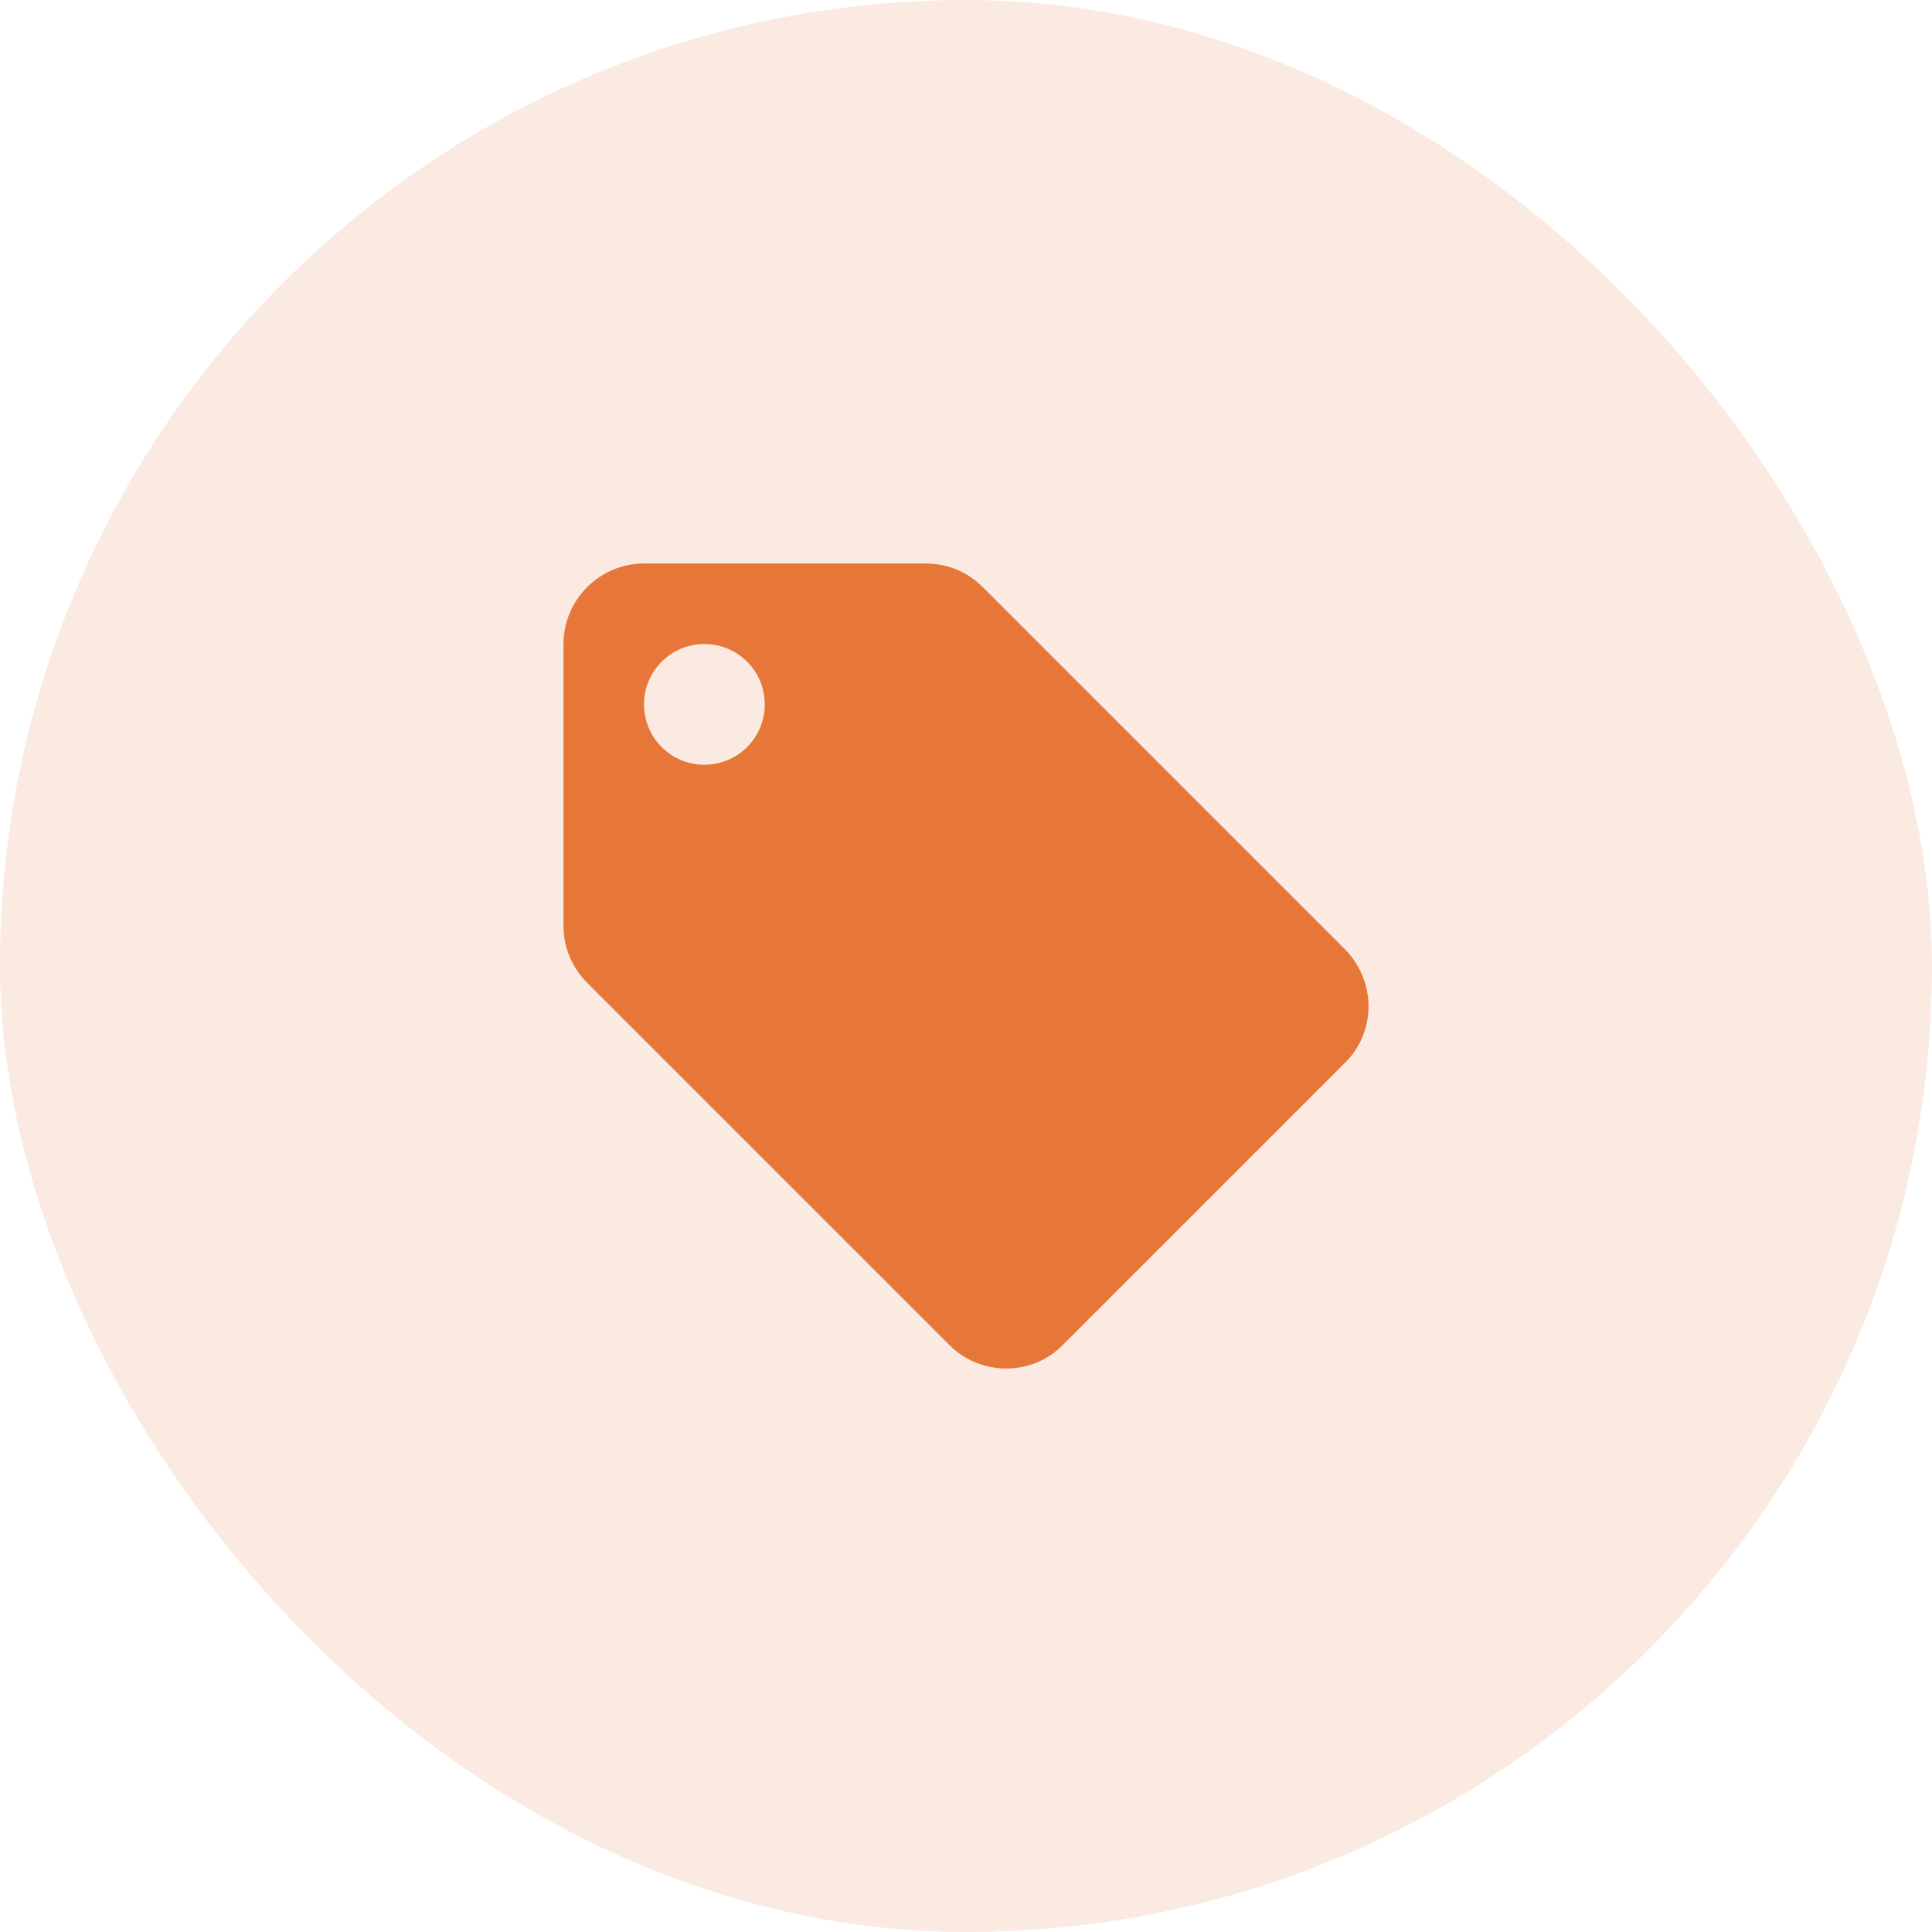
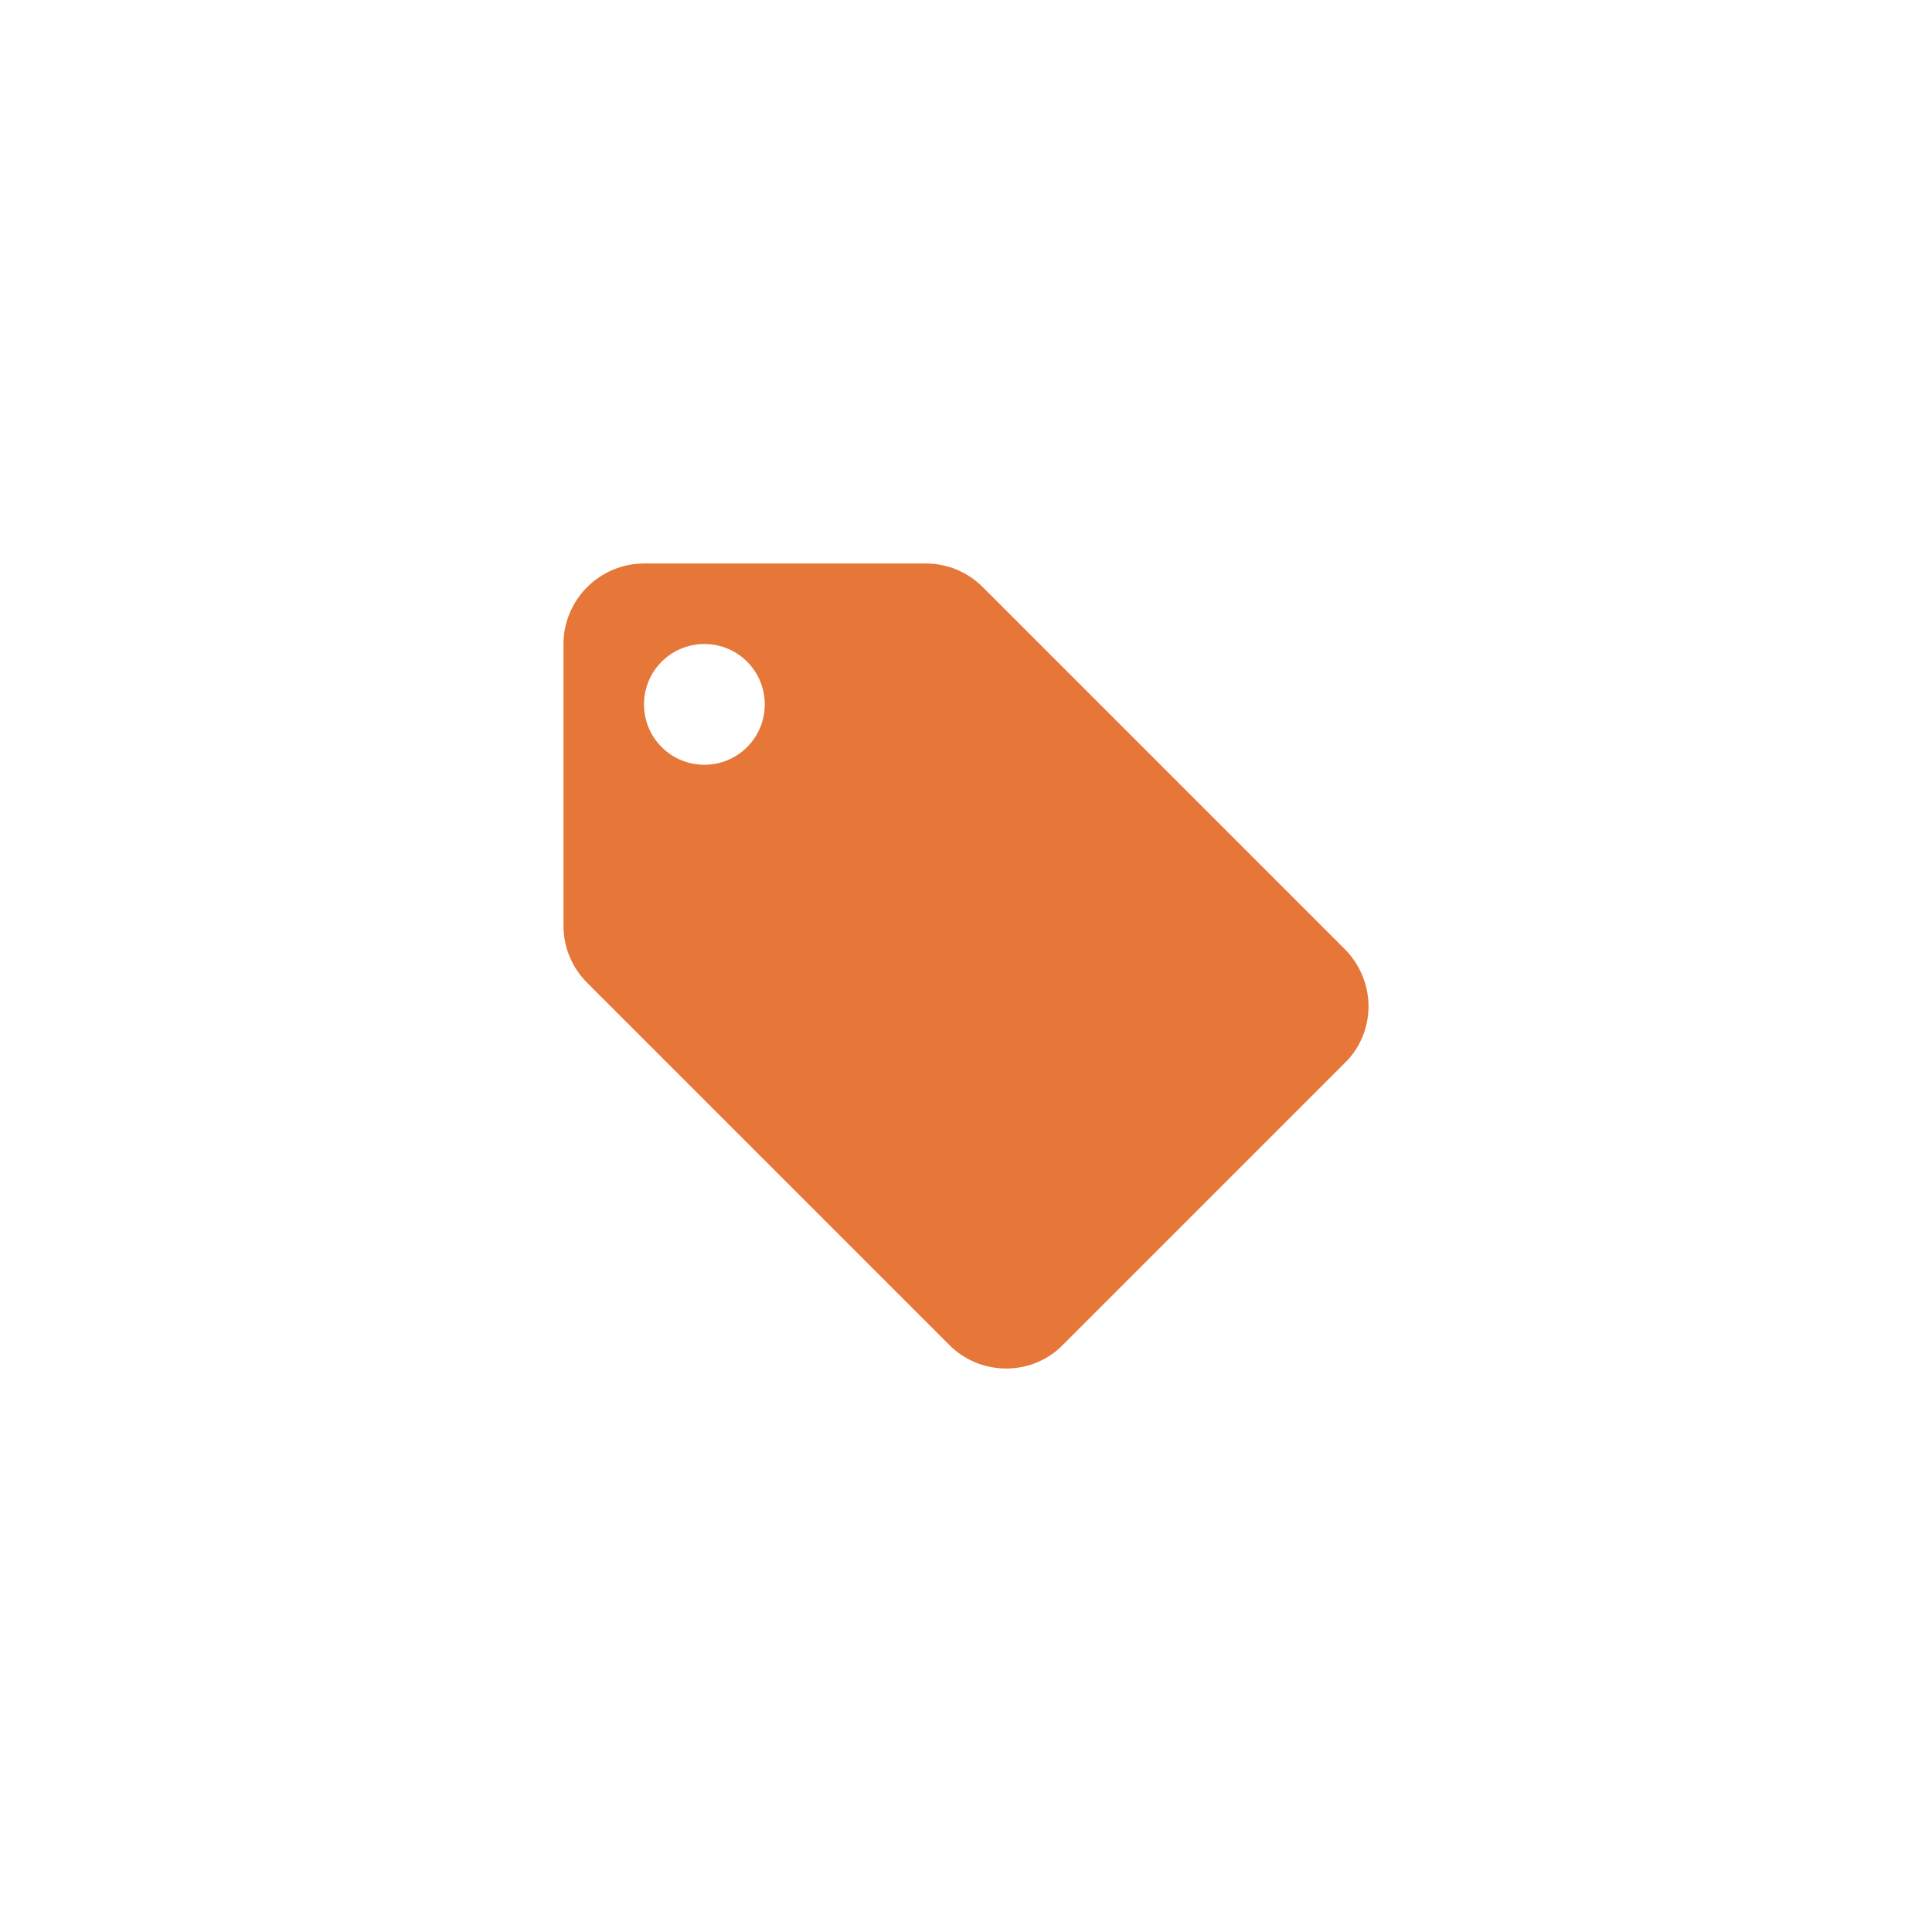
<svg xmlns="http://www.w3.org/2000/svg" width="80" height="80" viewBox="0 0 80 80" fill="none">
-   <rect width="80" height="80" rx="40" fill="#E67738" fill-opacity="0.15" />
  <path d="M55.683 39.3L40.683 24.3C40.083 23.7 39.25 23.333 38.333 23.333H26.667C24.833 23.333 23.333 24.833 23.333 26.667V38.333C23.333 39.25 23.7 40.083 24.317 40.7L39.317 55.7C39.917 56.3 40.75 56.667 41.667 56.667C42.583 56.667 43.417 56.3 44.017 55.683L55.683 44.017C56.3 43.417 56.667 42.583 56.667 41.667C56.667 40.75 56.283 39.9 55.683 39.3ZM29.167 31.667C27.783 31.667 26.667 30.55 26.667 29.167C26.667 27.783 27.783 26.667 29.167 26.667C30.55 26.667 31.667 27.783 31.667 29.167C31.667 30.55 30.55 31.667 29.167 31.667Z" fill="#E67738" />
</svg>